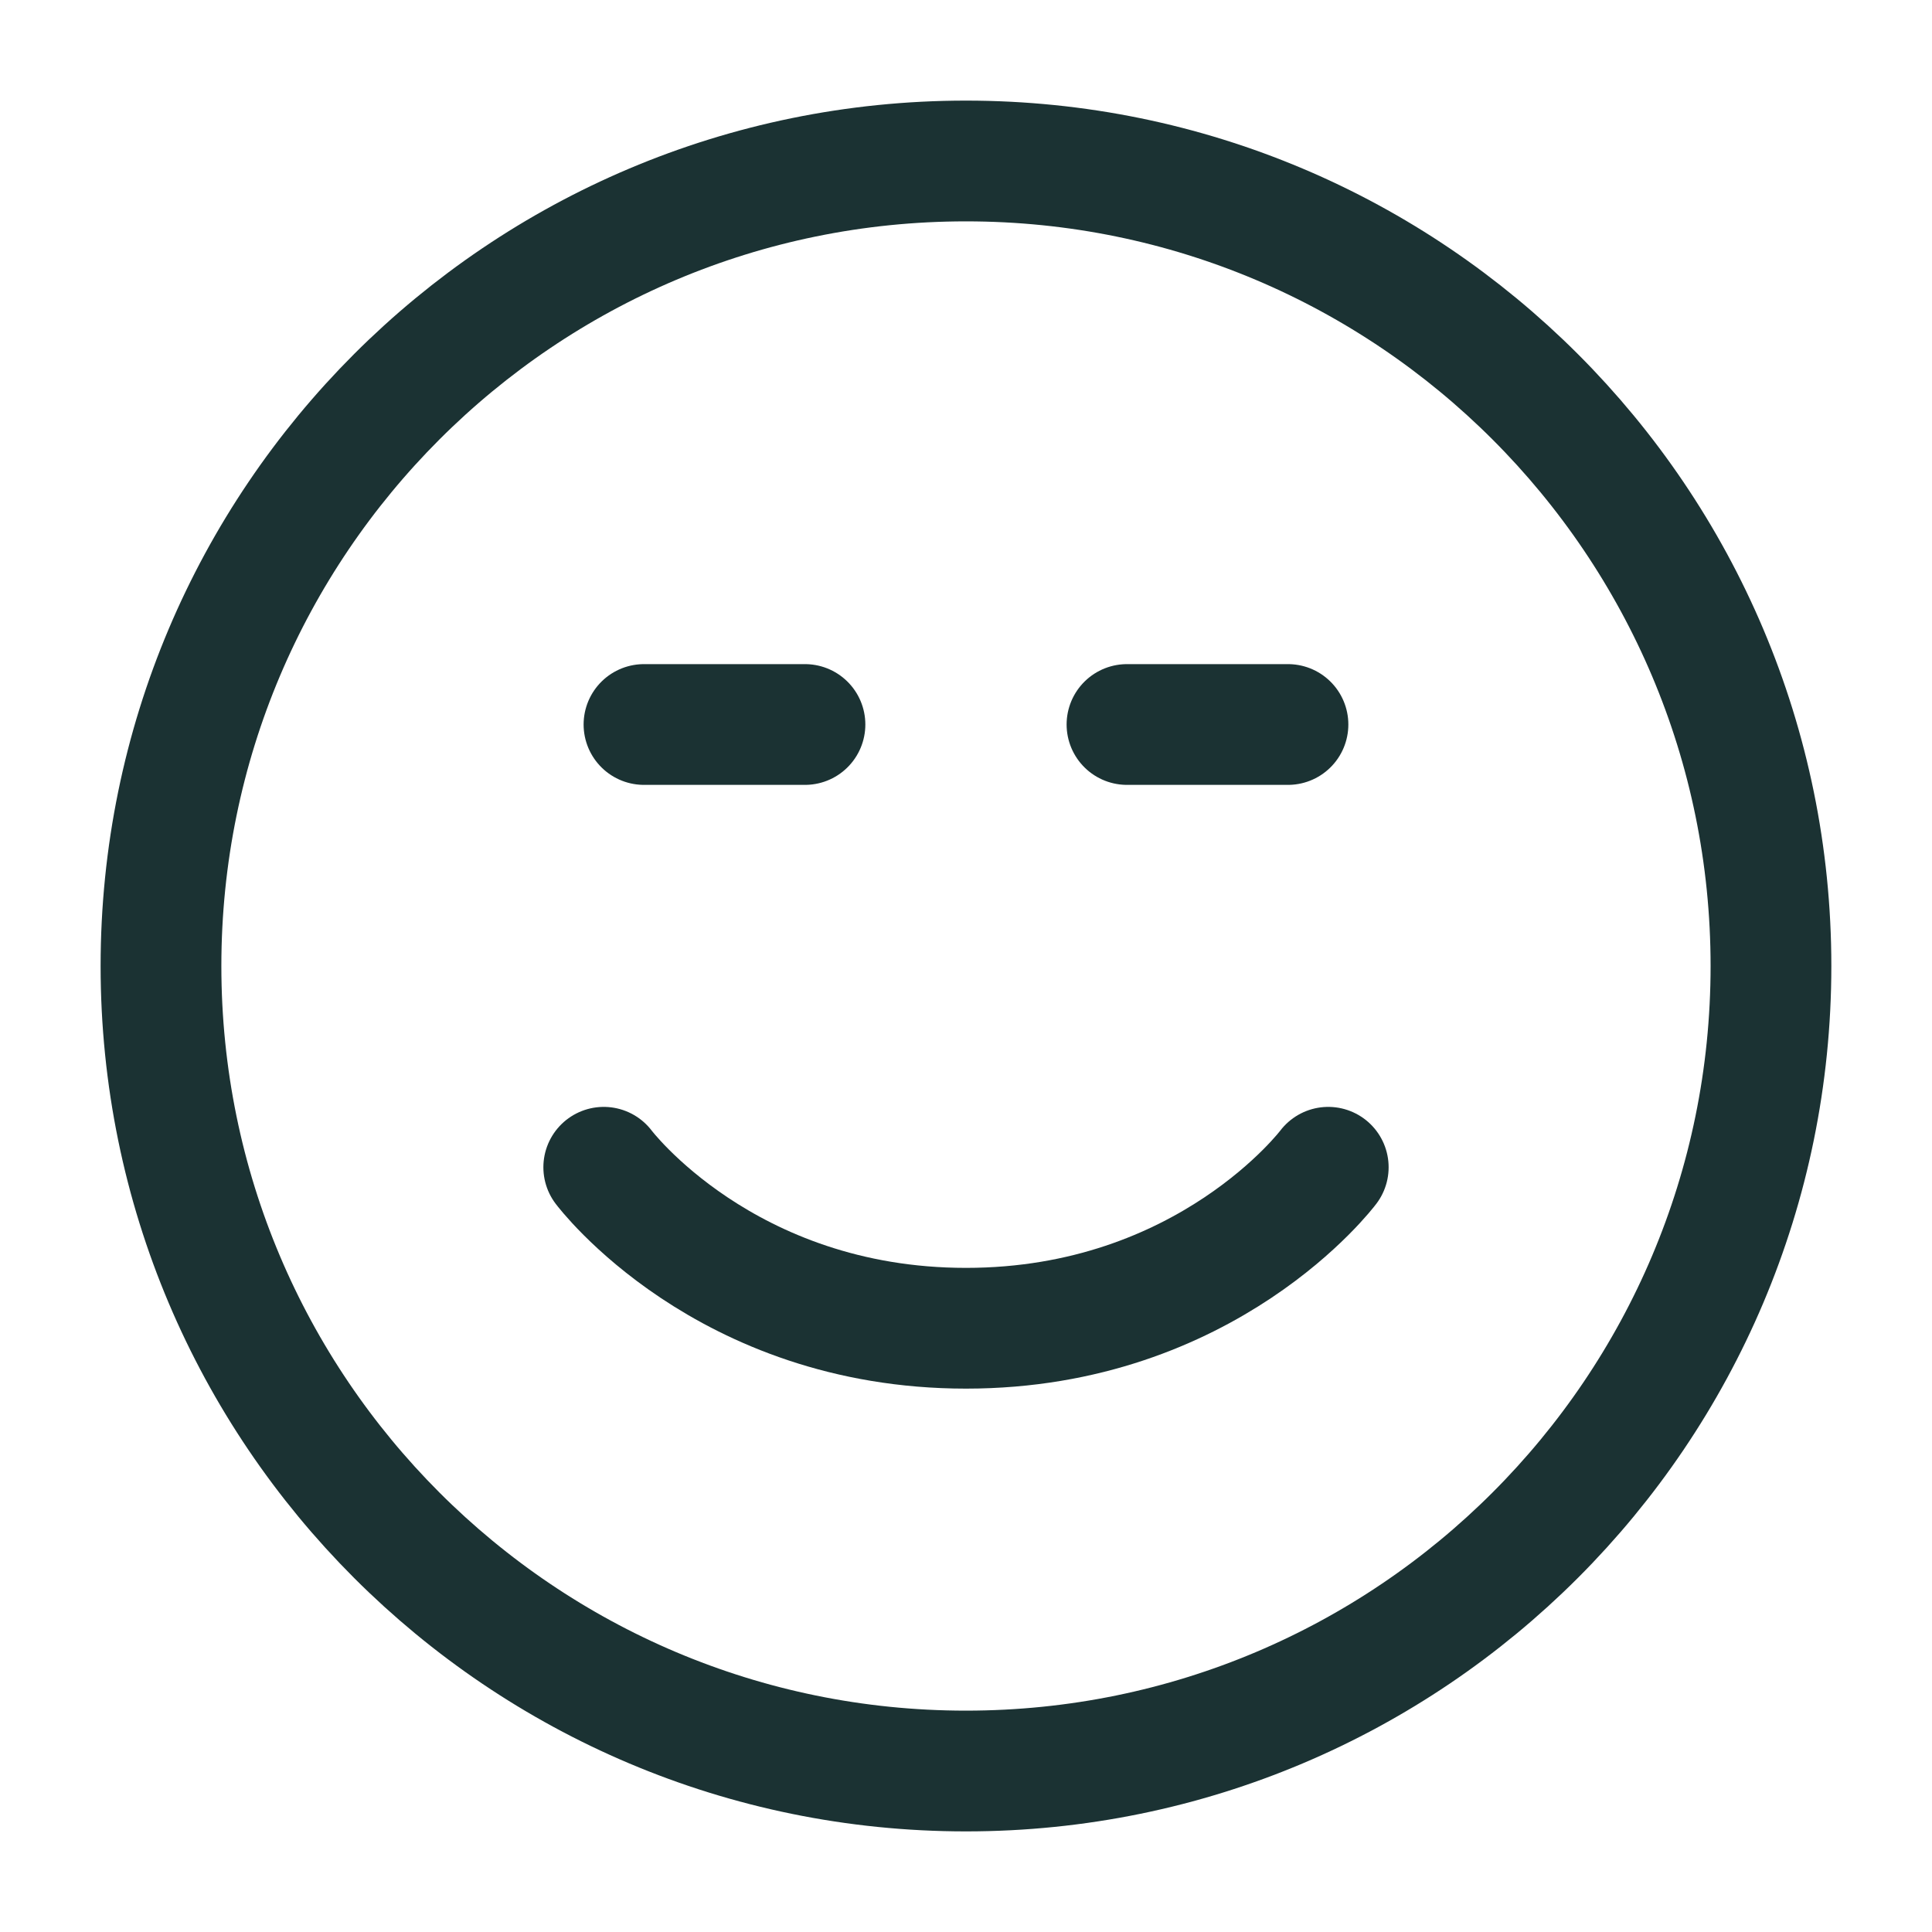
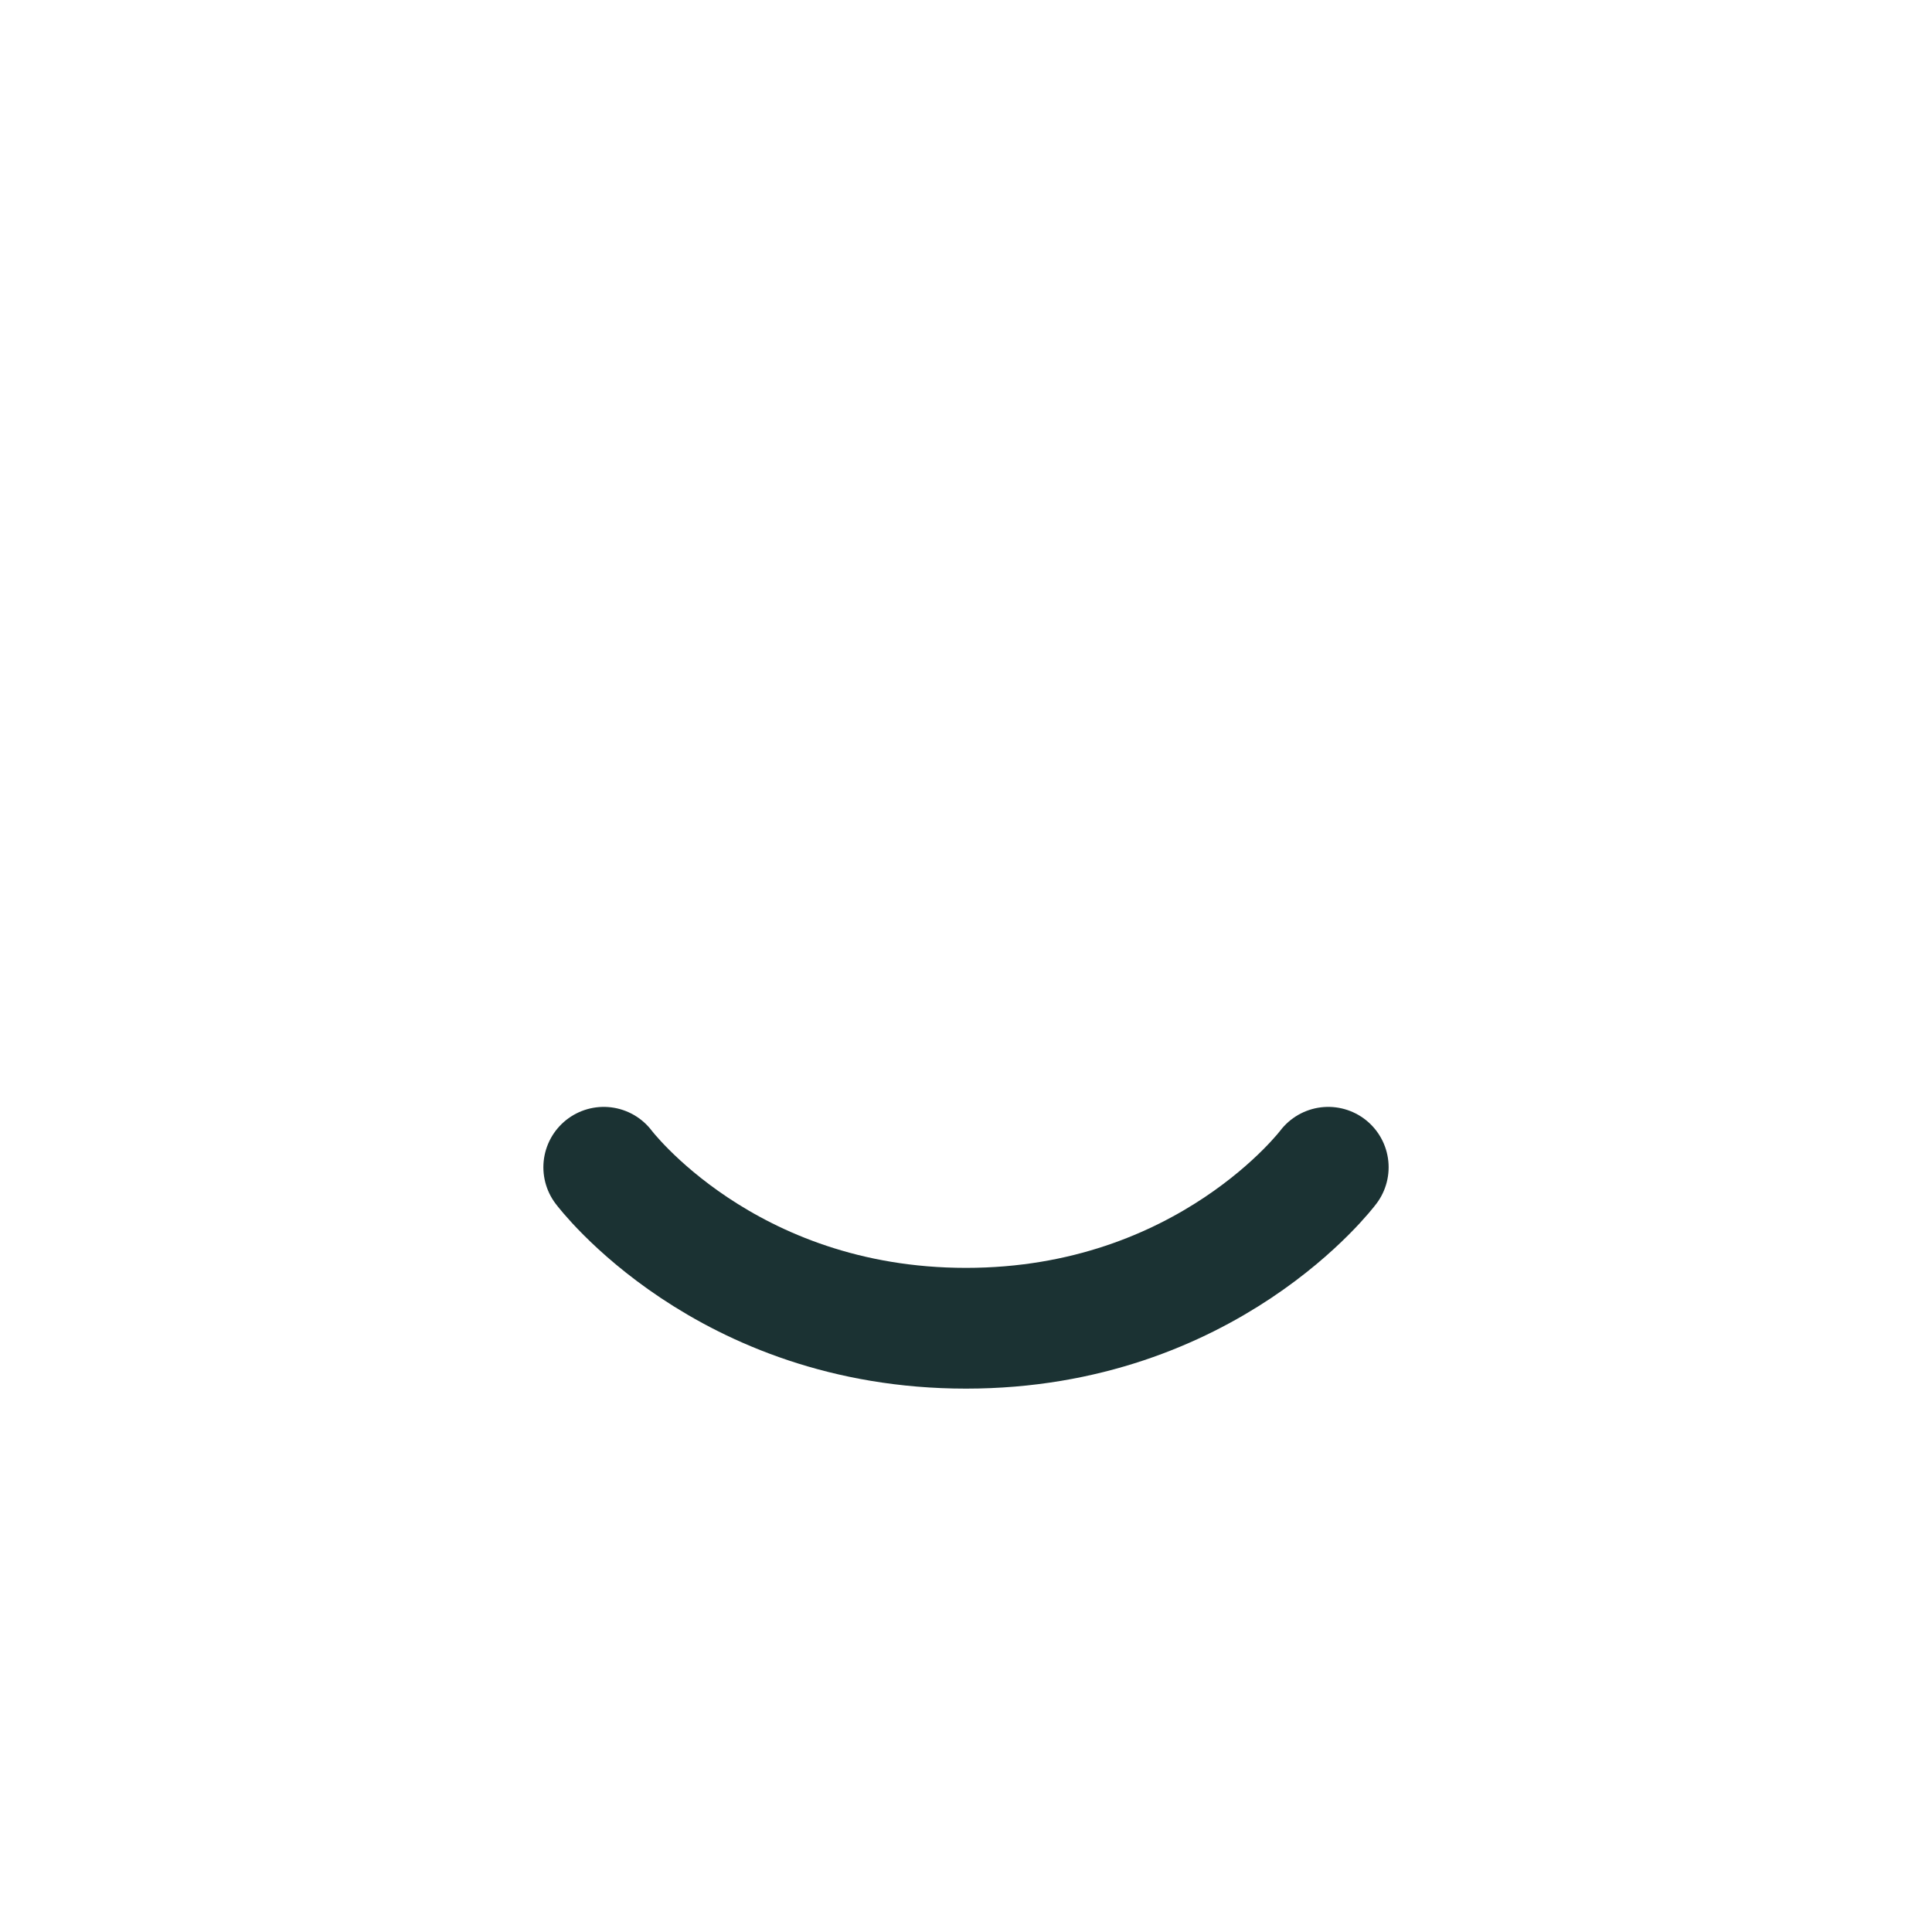
<svg xmlns="http://www.w3.org/2000/svg" width="40" height="40" viewBox="0 0 40 40" fill="none">
-   <path d="M16.666 15H13.333M26.666 15H23.333M3.333 20C3.333 29.205 10.795 36.667 19.999 36.667C29.204 36.667 36.666 29.205 36.666 20C36.666 10.795 29.204 3.333 19.999 3.333C10.795 3.333 3.333 10.795 3.333 20Z" stroke="#1B3233" stroke-width="2.5" stroke-linecap="round" stroke-linejoin="round" />
  <path d="M27.5 24.167C27.5 24.167 25 27.5 20 27.5C15 27.5 12.5 24.167 12.5 24.167" stroke="#1B3233" stroke-width="2.5" stroke-linecap="round" stroke-linejoin="round" />
</svg>